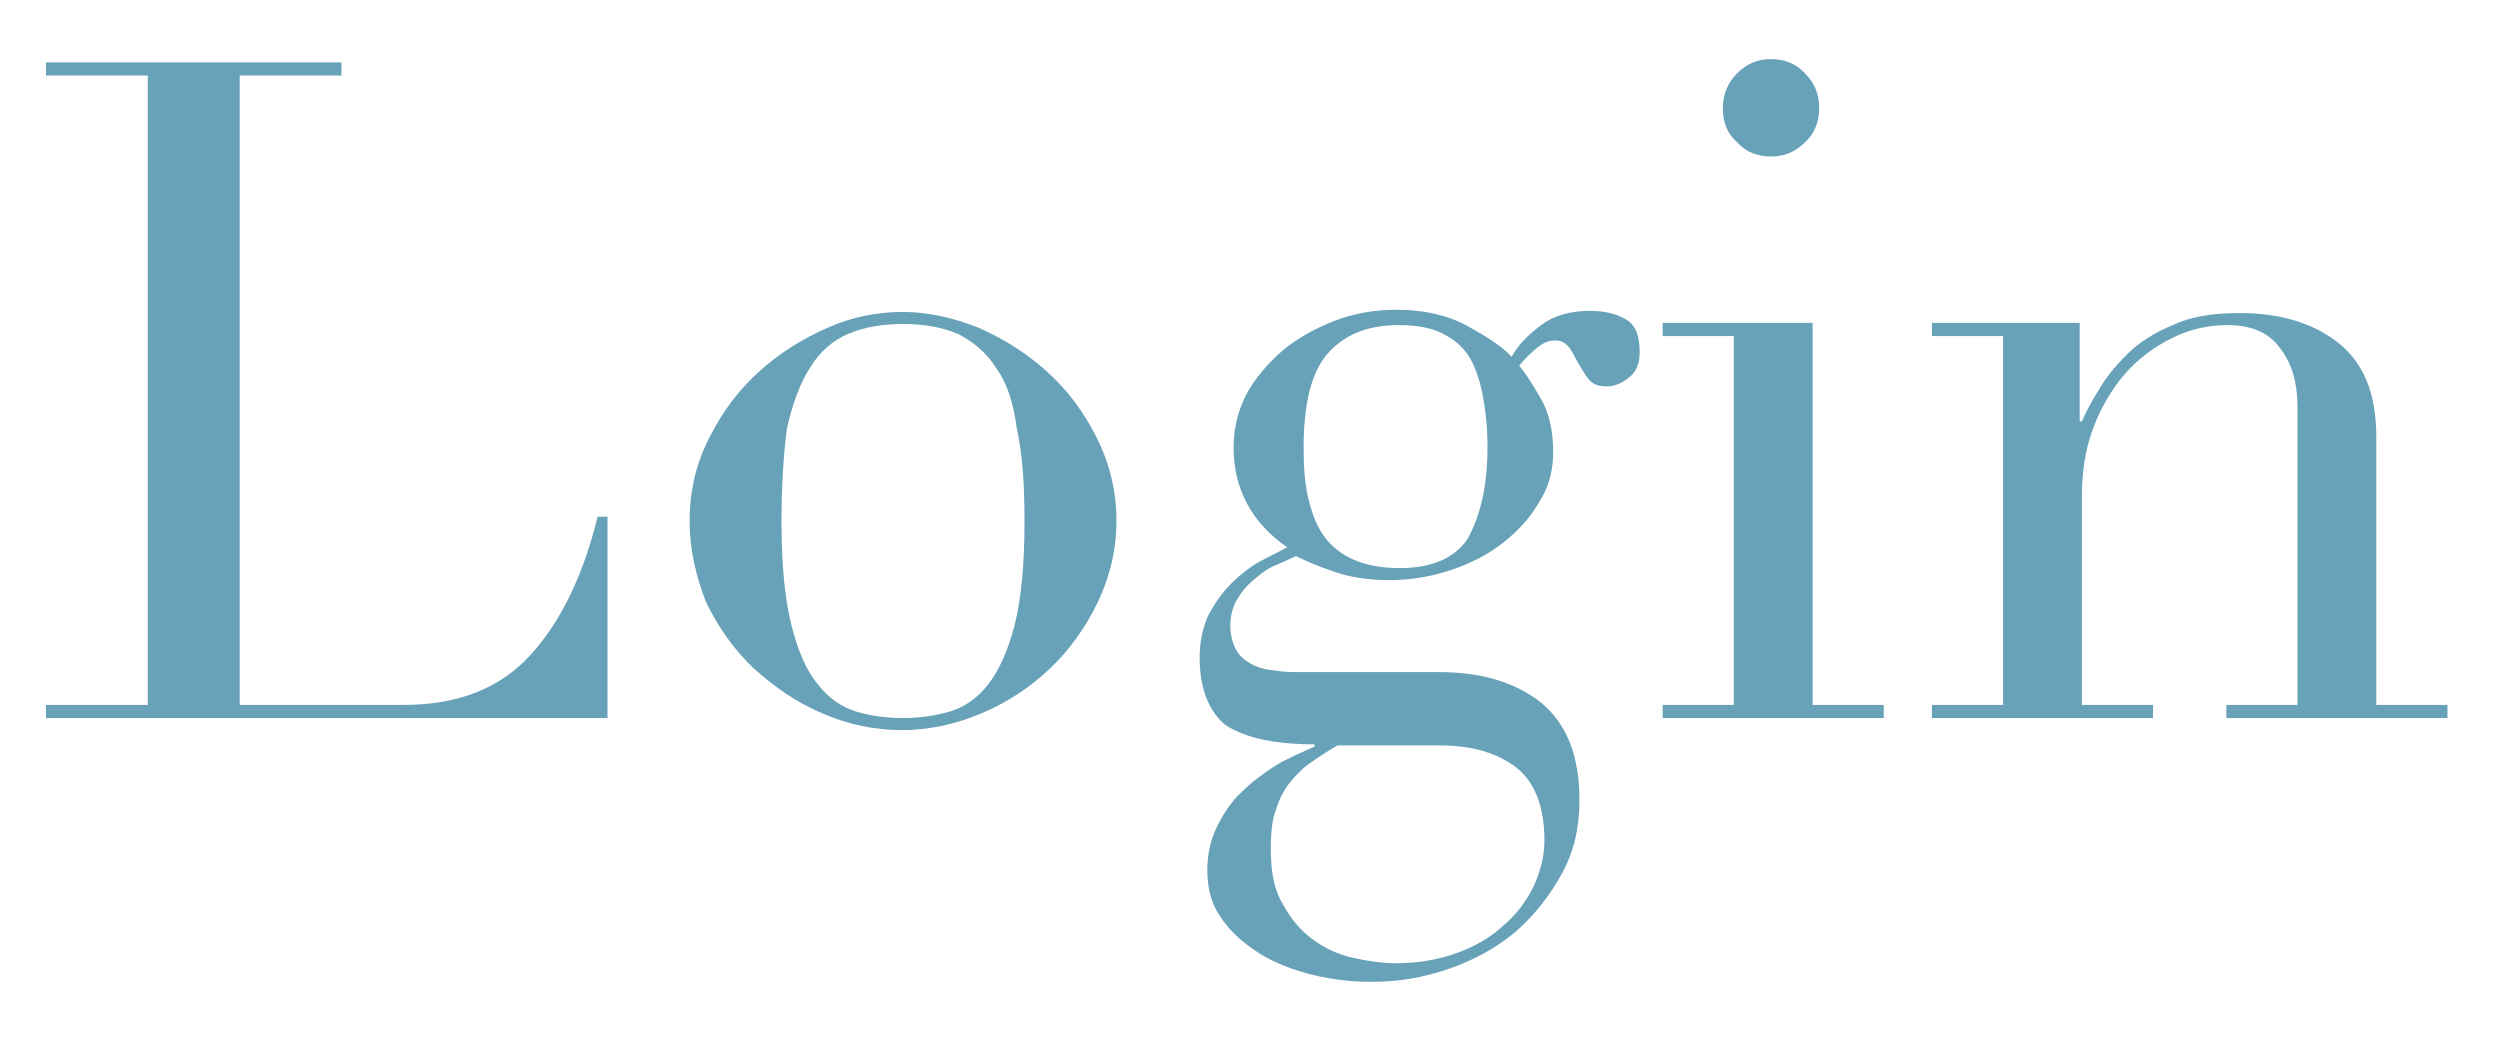
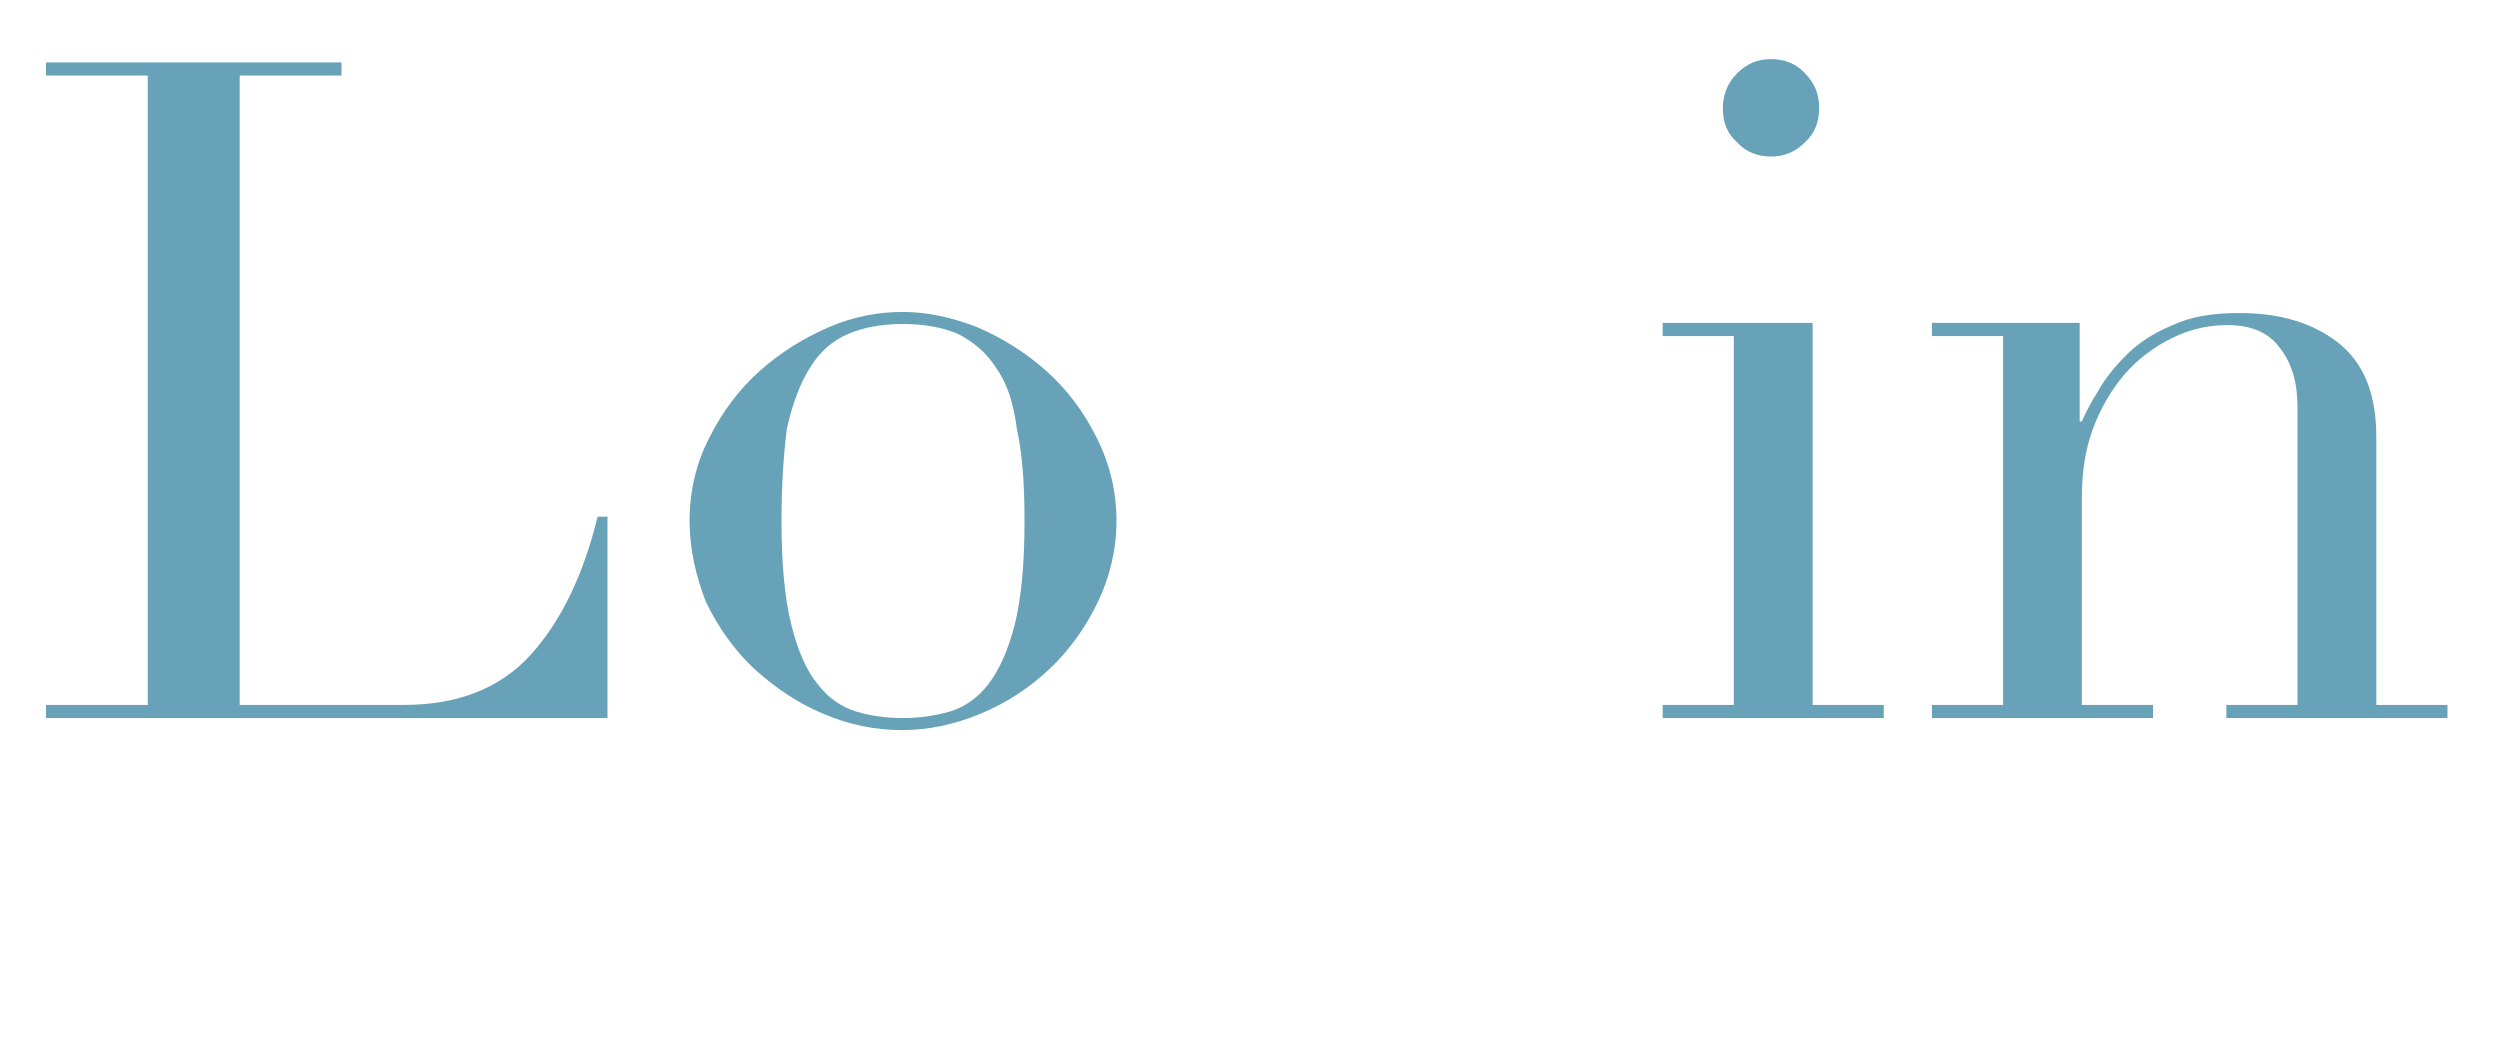
<svg xmlns="http://www.w3.org/2000/svg" version="1.1" id="Laag_1" x="0px" y="0px" viewBox="0 0 228.4 95" style="enable-background:new 0 0 228.4 95;" xml:space="preserve">
  <style type="text/css">
	.st0{fill:#68A2B9;}
</style>
  <g>
    <path class="st0" d="M4.2,64.4h9.3V6.9H4.2V5.7h27v1.2h-9.3v57.5h15c4.9,0,8.8-1.5,11.6-4.6c2.8-3.1,4.8-7.3,6.1-12.6h0.9v18.4H4.2   V64.4z" />
    <path class="st0" d="M63,47.6c0-2.7,0.6-5.3,1.8-7.6c1.2-2.4,2.7-4.4,4.6-6.1c1.9-1.7,4-3,6.3-4c2.3-1,4.6-1.4,6.8-1.4   c2.2,0,4.5,0.5,6.8,1.4c2.3,1,4.4,2.3,6.3,4c1.9,1.7,3.4,3.7,4.6,6.1c1.2,2.4,1.8,4.9,1.8,7.6c0,2.6-0.6,5.1-1.7,7.4   c-1.1,2.3-2.6,4.4-4.4,6.1c-1.8,1.7-3.9,3.1-6.3,4.1c-2.4,1-4.8,1.5-7.2,1.5c-2.5,0-4.9-0.5-7.2-1.5c-2.4-1-4.4-2.4-6.3-4.1   c-1.8-1.7-3.3-3.8-4.4-6.1C63.6,52.7,63,50.2,63,47.6z M71.4,47.6c0,4,0.3,7.1,0.9,9.5c0.6,2.4,1.4,4.2,2.4,5.4   c1,1.3,2.2,2.1,3.5,2.5c1.3,0.4,2.8,0.6,4.3,0.6c1.5,0,2.9-0.2,4.3-0.6c1.3-0.4,2.5-1.2,3.5-2.5c1-1.3,1.8-3.1,2.4-5.4   c0.6-2.4,0.9-5.5,0.9-9.5c0-3.4-0.2-6.2-0.7-8.4C92.6,36.8,92,35,91,33.6c-0.9-1.4-2.1-2.4-3.5-3.1c-1.4-0.6-3.1-0.9-5-0.9   c-1.9,0-3.6,0.3-5,0.9c-1.4,0.6-2.6,1.6-3.5,3.1c-0.9,1.4-1.6,3.3-2.1,5.5C71.6,41.4,71.4,44.2,71.4,47.6z" />
-     <path class="st0" d="M109.6,60.1c0-1.5,0.3-2.8,0.8-3.9c0.6-1.1,1.2-2,2.1-2.9c0.8-0.8,1.7-1.5,2.6-2c0.9-0.5,1.8-0.9,2.5-1.3   c-3.2-2.2-4.9-5.3-4.9-9.1c0-2,0.5-3.7,1.4-5.3c1-1.6,2.2-2.9,3.6-4c1.5-1.1,3.1-1.9,4.8-2.5c1.8-0.6,3.5-0.8,5.1-0.8   c2.5,0,4.7,0.5,6.5,1.5c1.8,1,3.2,1.9,4,2.8c0.6-1.1,1.5-2,2.7-2.9c1.2-0.9,2.7-1.3,4.5-1.3c1.1,0,2.2,0.2,3.1,0.7   c1,0.5,1.4,1.5,1.4,3.1c0,1-0.3,1.8-1,2.3c-0.6,0.5-1.3,0.8-2,0.8c-0.8,0-1.3-0.2-1.7-0.7c-0.3-0.4-0.6-0.9-0.9-1.4s-0.5-1-0.8-1.4   c-0.3-0.4-0.7-0.7-1.3-0.7c-0.6,0-1.1,0.2-1.7,0.7c-0.6,0.5-1.1,1-1.6,1.6c0.5,0.6,1.1,1.5,1.9,2.9c0.8,1.3,1.2,3,1.2,5   c0,1.7-0.4,3.2-1.3,4.6c-0.8,1.4-1.9,2.6-3.3,3.7c-1.4,1.1-3,1.9-4.8,2.5c-1.8,0.6-3.7,0.9-5.6,0.9c-2,0-3.7-0.3-5.1-0.8   c-1.5-0.5-2.6-1-3.4-1.4c-0.6,0.3-1.3,0.6-2,0.9c-0.7,0.3-1.3,0.8-1.9,1.3c-0.6,0.5-1.1,1.1-1.5,1.8c-0.4,0.7-0.6,1.5-0.6,2.4   c0,0.8,0.2,1.5,0.5,2.1c0.3,0.6,0.8,1,1.3,1.3c0.5,0.3,1.1,0.5,1.8,0.6c0.7,0.1,1.4,0.2,2.1,0.2h13.3c3.9,0,7,0.9,9.4,2.8   c2.3,1.9,3.5,4.8,3.5,8.9c0,2.5-0.5,4.7-1.6,6.7c-1.1,2-2.5,3.8-4.2,5.3c-1.8,1.5-3.8,2.6-6.1,3.4c-2.3,0.8-4.6,1.2-7.1,1.2   c-2.2,0-4.2-0.3-6-0.8c-1.8-0.5-3.4-1.2-4.7-2.1c-1.3-0.9-2.4-1.9-3.2-3.2c-0.8-1.2-1.1-2.6-1.1-4.1c0-1.5,0.3-2.8,0.9-4   c0.6-1.2,1.3-2.3,2.3-3.2c0.9-0.9,2-1.7,3.1-2.4c1.2-0.7,2.4-1.2,3.5-1.7v-0.2c-3.7,0-6.4-0.6-8.2-1.8   C110.5,65,109.6,63,109.6,60.1z M122.2,68.1c-0.7,0.4-1.5,0.9-2.2,1.4c-0.8,0.5-1.4,1.1-2,1.8c-0.6,0.7-1.1,1.6-1.4,2.6   c-0.4,1-0.5,2.2-0.5,3.7c0,2,0.3,3.7,1.1,5c0.7,1.3,1.6,2.4,2.7,3.2c1.1,0.8,2.3,1.4,3.7,1.7c1.3,0.3,2.7,0.5,3.9,0.5   c2,0,3.8-0.3,5.5-0.9c1.7-0.6,3.1-1.4,4.3-2.5c1.2-1,2.1-2.2,2.8-3.6c0.6-1.3,1-2.7,1-4.2c0-3.1-0.9-5.4-2.6-6.7c-1.7-1.3-4-2-7-2   H122.2z M135.9,40.8c0-1.3-0.1-2.6-0.3-3.9c-0.2-1.3-0.5-2.5-1-3.6c-0.5-1.1-1.3-2-2.4-2.6c-1.1-0.7-2.6-1-4.4-1   c-2.9,0-5,0.9-6.5,2.6c-1.5,1.7-2.2,4.6-2.2,8.6c0,1.7,0.1,3.2,0.4,4.5c0.3,1.3,0.7,2.5,1.4,3.5c0.7,1,1.6,1.7,2.7,2.2   c1.1,0.5,2.5,0.8,4.3,0.8c2.9,0,5-0.9,6.2-2.7C135.2,47.2,135.9,44.5,135.9,40.8z" />
    <path class="st0" d="M151.9,64.4h6.5V30.7h-6.5v-1.2h13.7v34.9h6.5v1.2h-20.2V64.4z M157.4,9.9c0-1.2,0.4-2.3,1.3-3.2   c0.9-0.9,1.9-1.3,3.1-1.3c1.2,0,2.3,0.4,3.1,1.3c0.9,0.9,1.3,1.9,1.3,3.2c0,1.2-0.4,2.3-1.3,3.1c-0.9,0.9-1.9,1.3-3.1,1.3   c-1.2,0-2.3-0.4-3.1-1.3C157.8,12.2,157.4,11.2,157.4,9.9z" />
    <path class="st0" d="M176.5,64.4h6.5V30.7h-6.5v-1.2H190v9h0.2c0.3-0.7,0.8-1.7,1.5-2.8c0.6-1.1,1.5-2.2,2.6-3.3   c1.1-1.1,2.5-2,4.2-2.7c1.7-0.8,3.7-1.1,6.1-1.1c3.7,0,6.7,0.9,9,2.7c2.3,1.8,3.5,4.6,3.5,8.6v24.5h6.5v1.2h-20.2v-1.2h6.5V37.2   c0-2.2-0.5-4-1.6-5.4c-1-1.4-2.6-2.1-4.8-2.1c-1.8,0-3.5,0.4-5.1,1.2c-1.6,0.8-3.1,1.9-4.3,3.3c-1.2,1.4-2.2,3.1-2.9,5   c-0.7,1.9-1,4-1,6.2v19h6.5v1.2h-20.2V64.4z" />
  </g>
</svg>